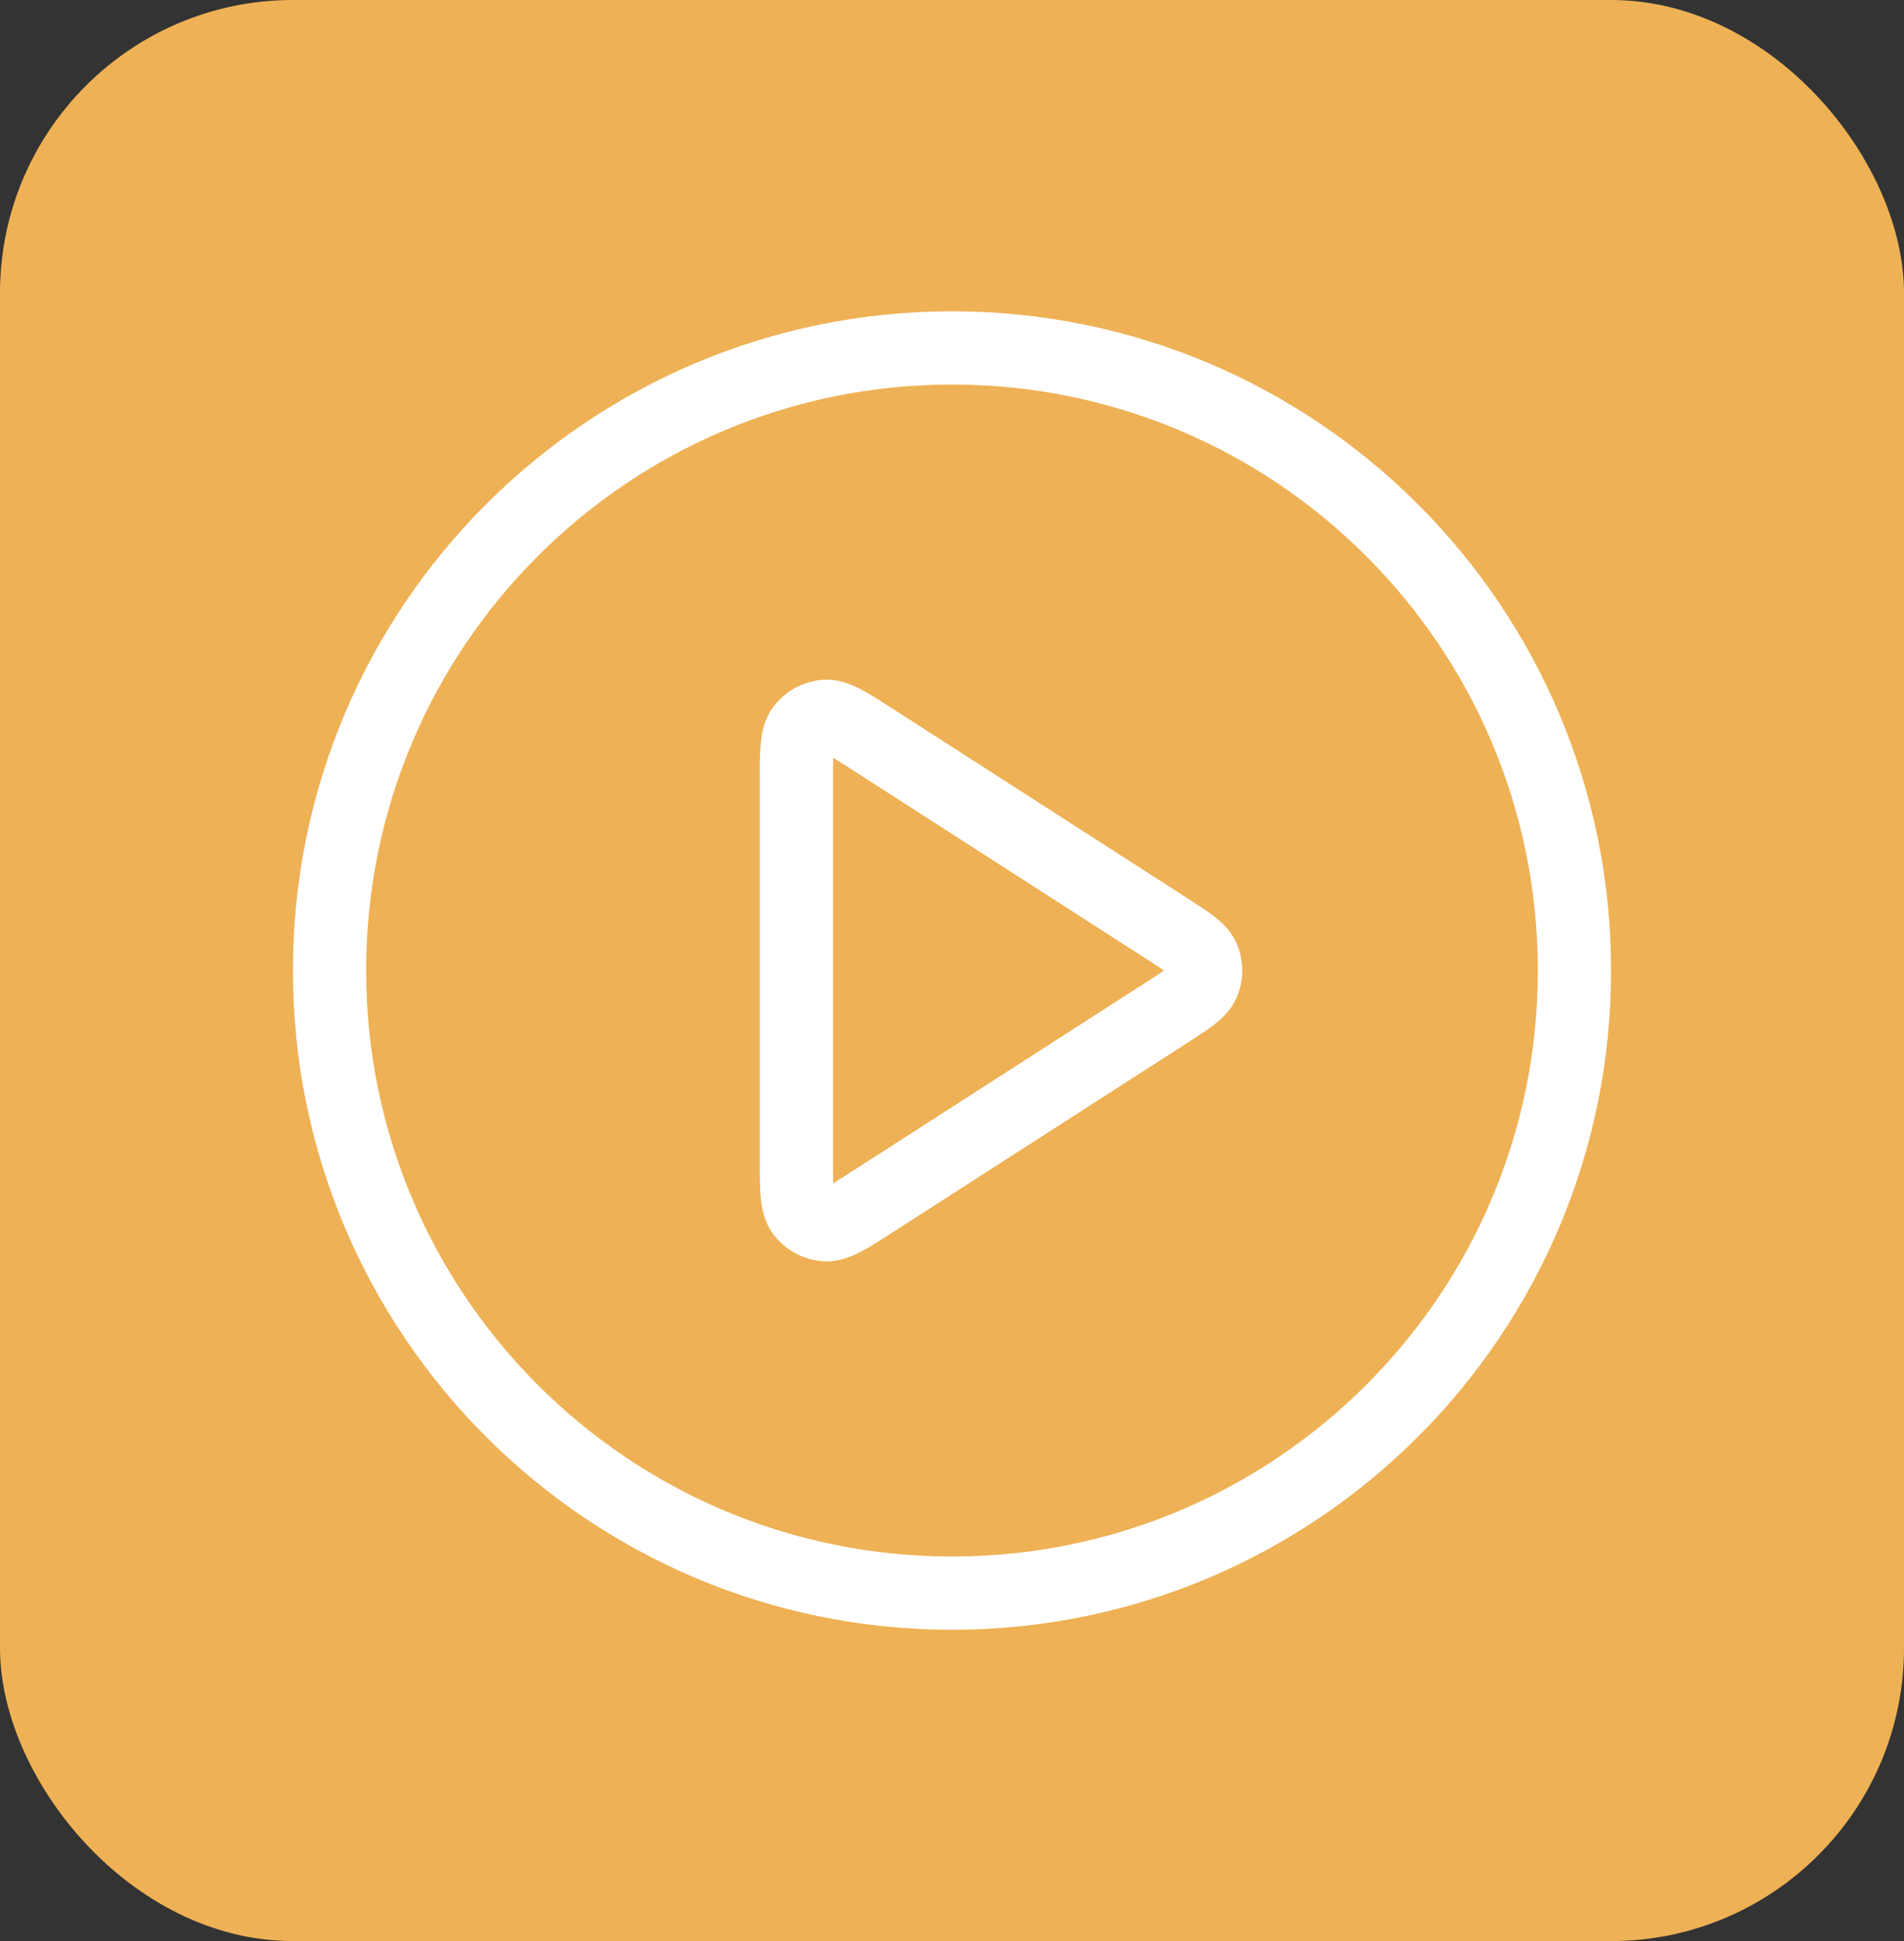
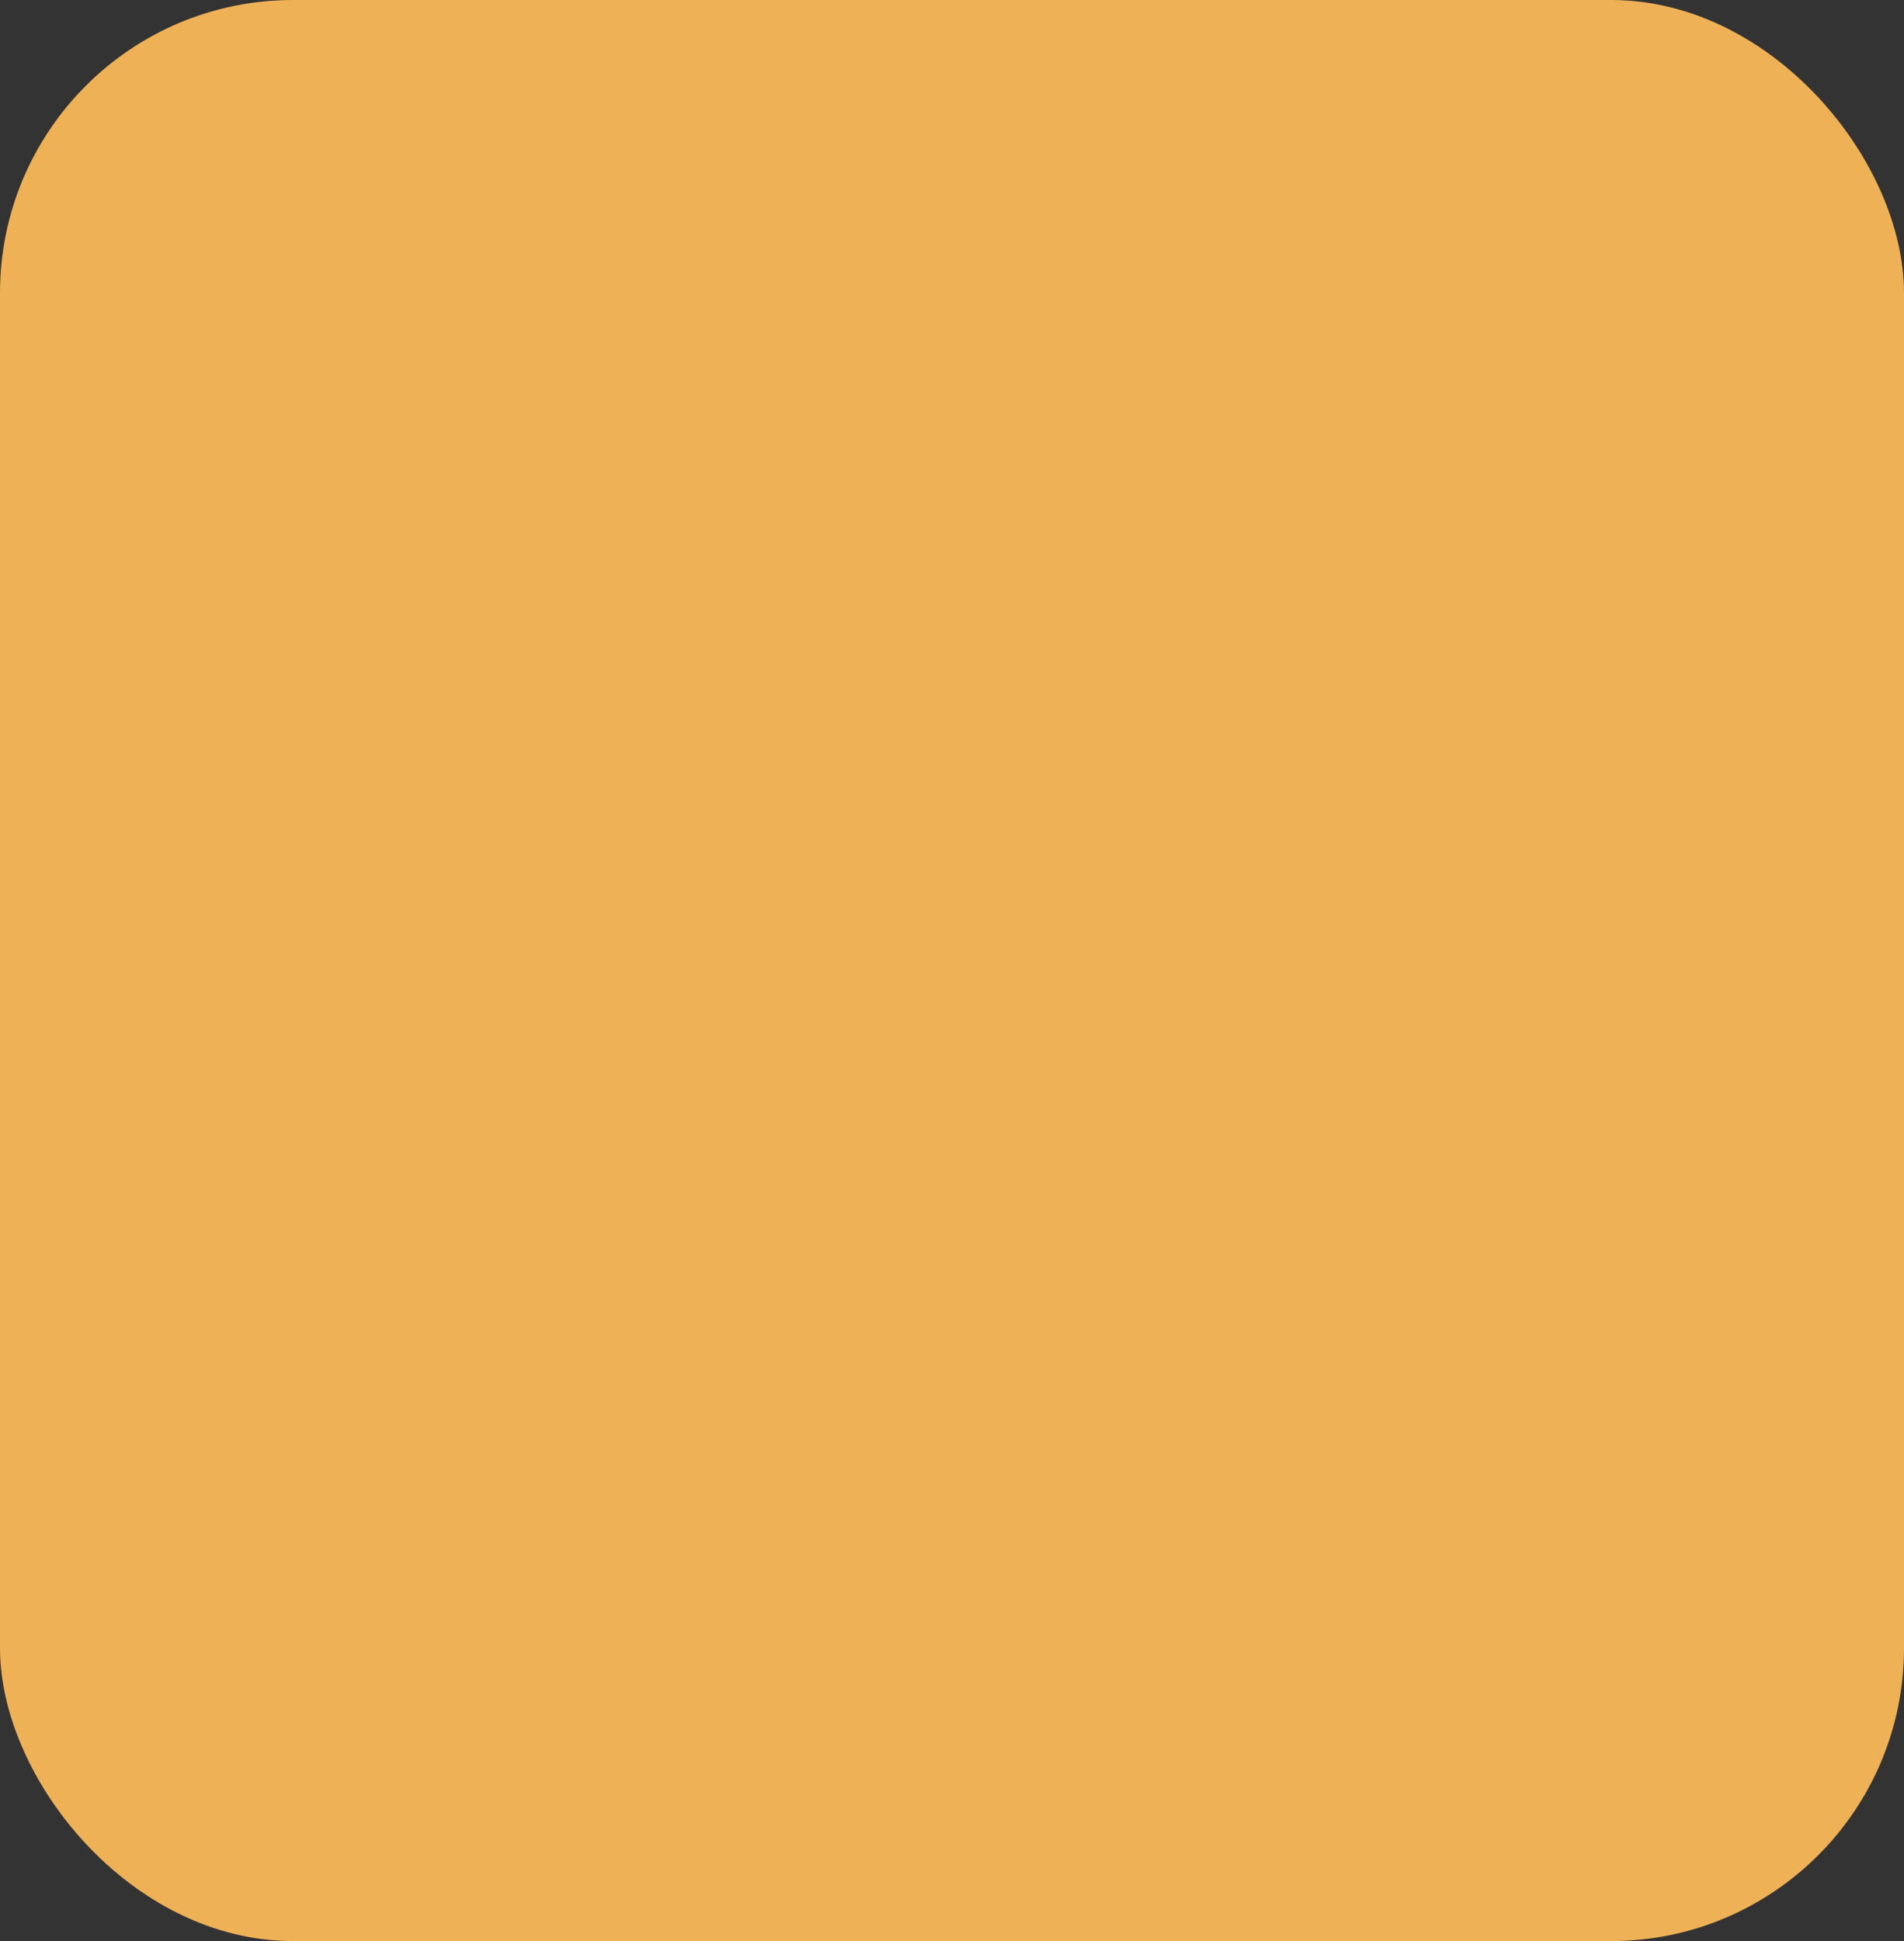
<svg xmlns="http://www.w3.org/2000/svg" width="52" height="53" viewBox="0 0 52 53" fill="none">
  <rect x="0" y="0" width="52" height="53" fill="#333333" stroke="none" />
  <rect width="52" height="53" rx="8" fill="#EEB155" />
-   <path d="M26 43.5C35.389 43.5 43 35.889 43 26.5C43 17.111 35.389 9.5 26 9.5C16.611 9.5 9 17.111 9 26.5C9 35.889 16.611 43.5 26 43.5Z" stroke="white" stroke-width="2" stroke-linecap="round" stroke-linejoin="round" />
-   <path d="M21.75 21.341C21.75 20.53 21.75 20.124 21.92 19.898C22.067 19.7 22.294 19.577 22.539 19.559C22.822 19.539 23.163 19.758 23.845 20.197L31.87 25.356C32.463 25.737 32.759 25.927 32.861 26.169C32.95 26.381 32.95 26.619 32.861 26.831C32.759 27.073 32.463 27.263 31.87 27.644L23.845 32.803C23.163 33.242 22.822 33.461 22.539 33.441C22.294 33.423 22.067 33.3 21.92 33.102C21.75 32.876 21.75 32.47 21.75 31.659V21.341Z" stroke="white" stroke-width="2" stroke-linecap="round" stroke-linejoin="round" />
</svg>